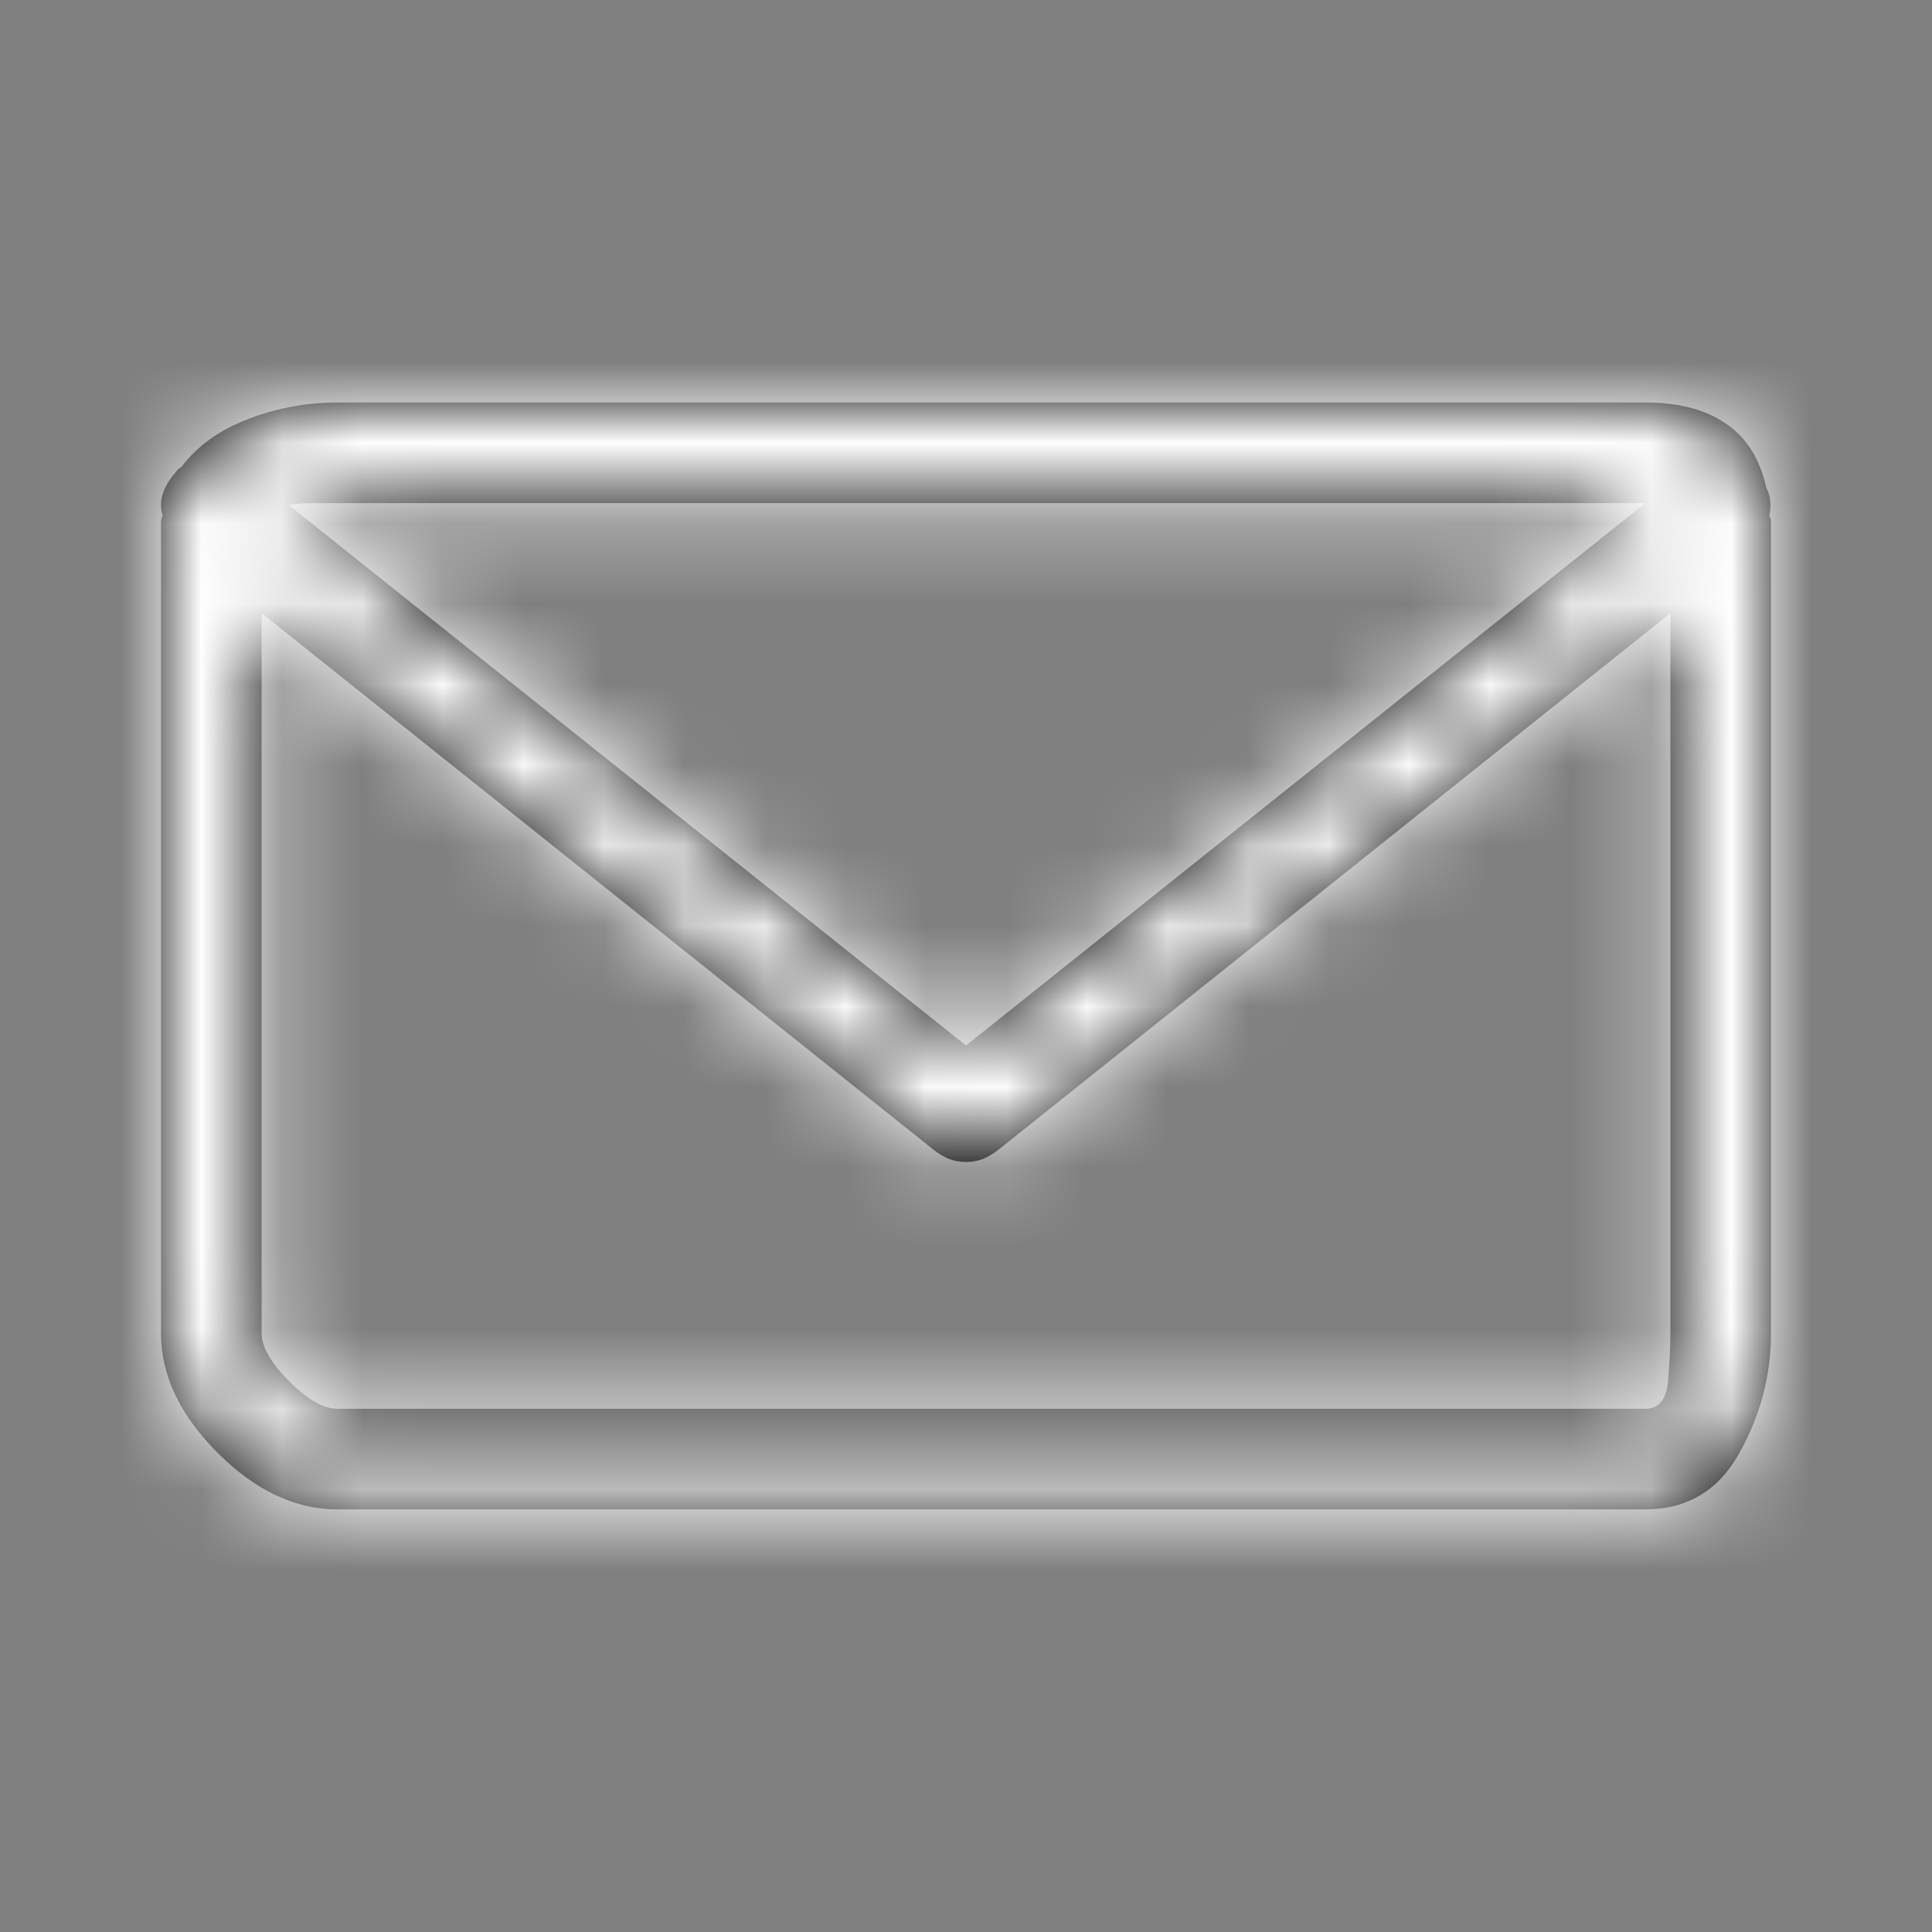
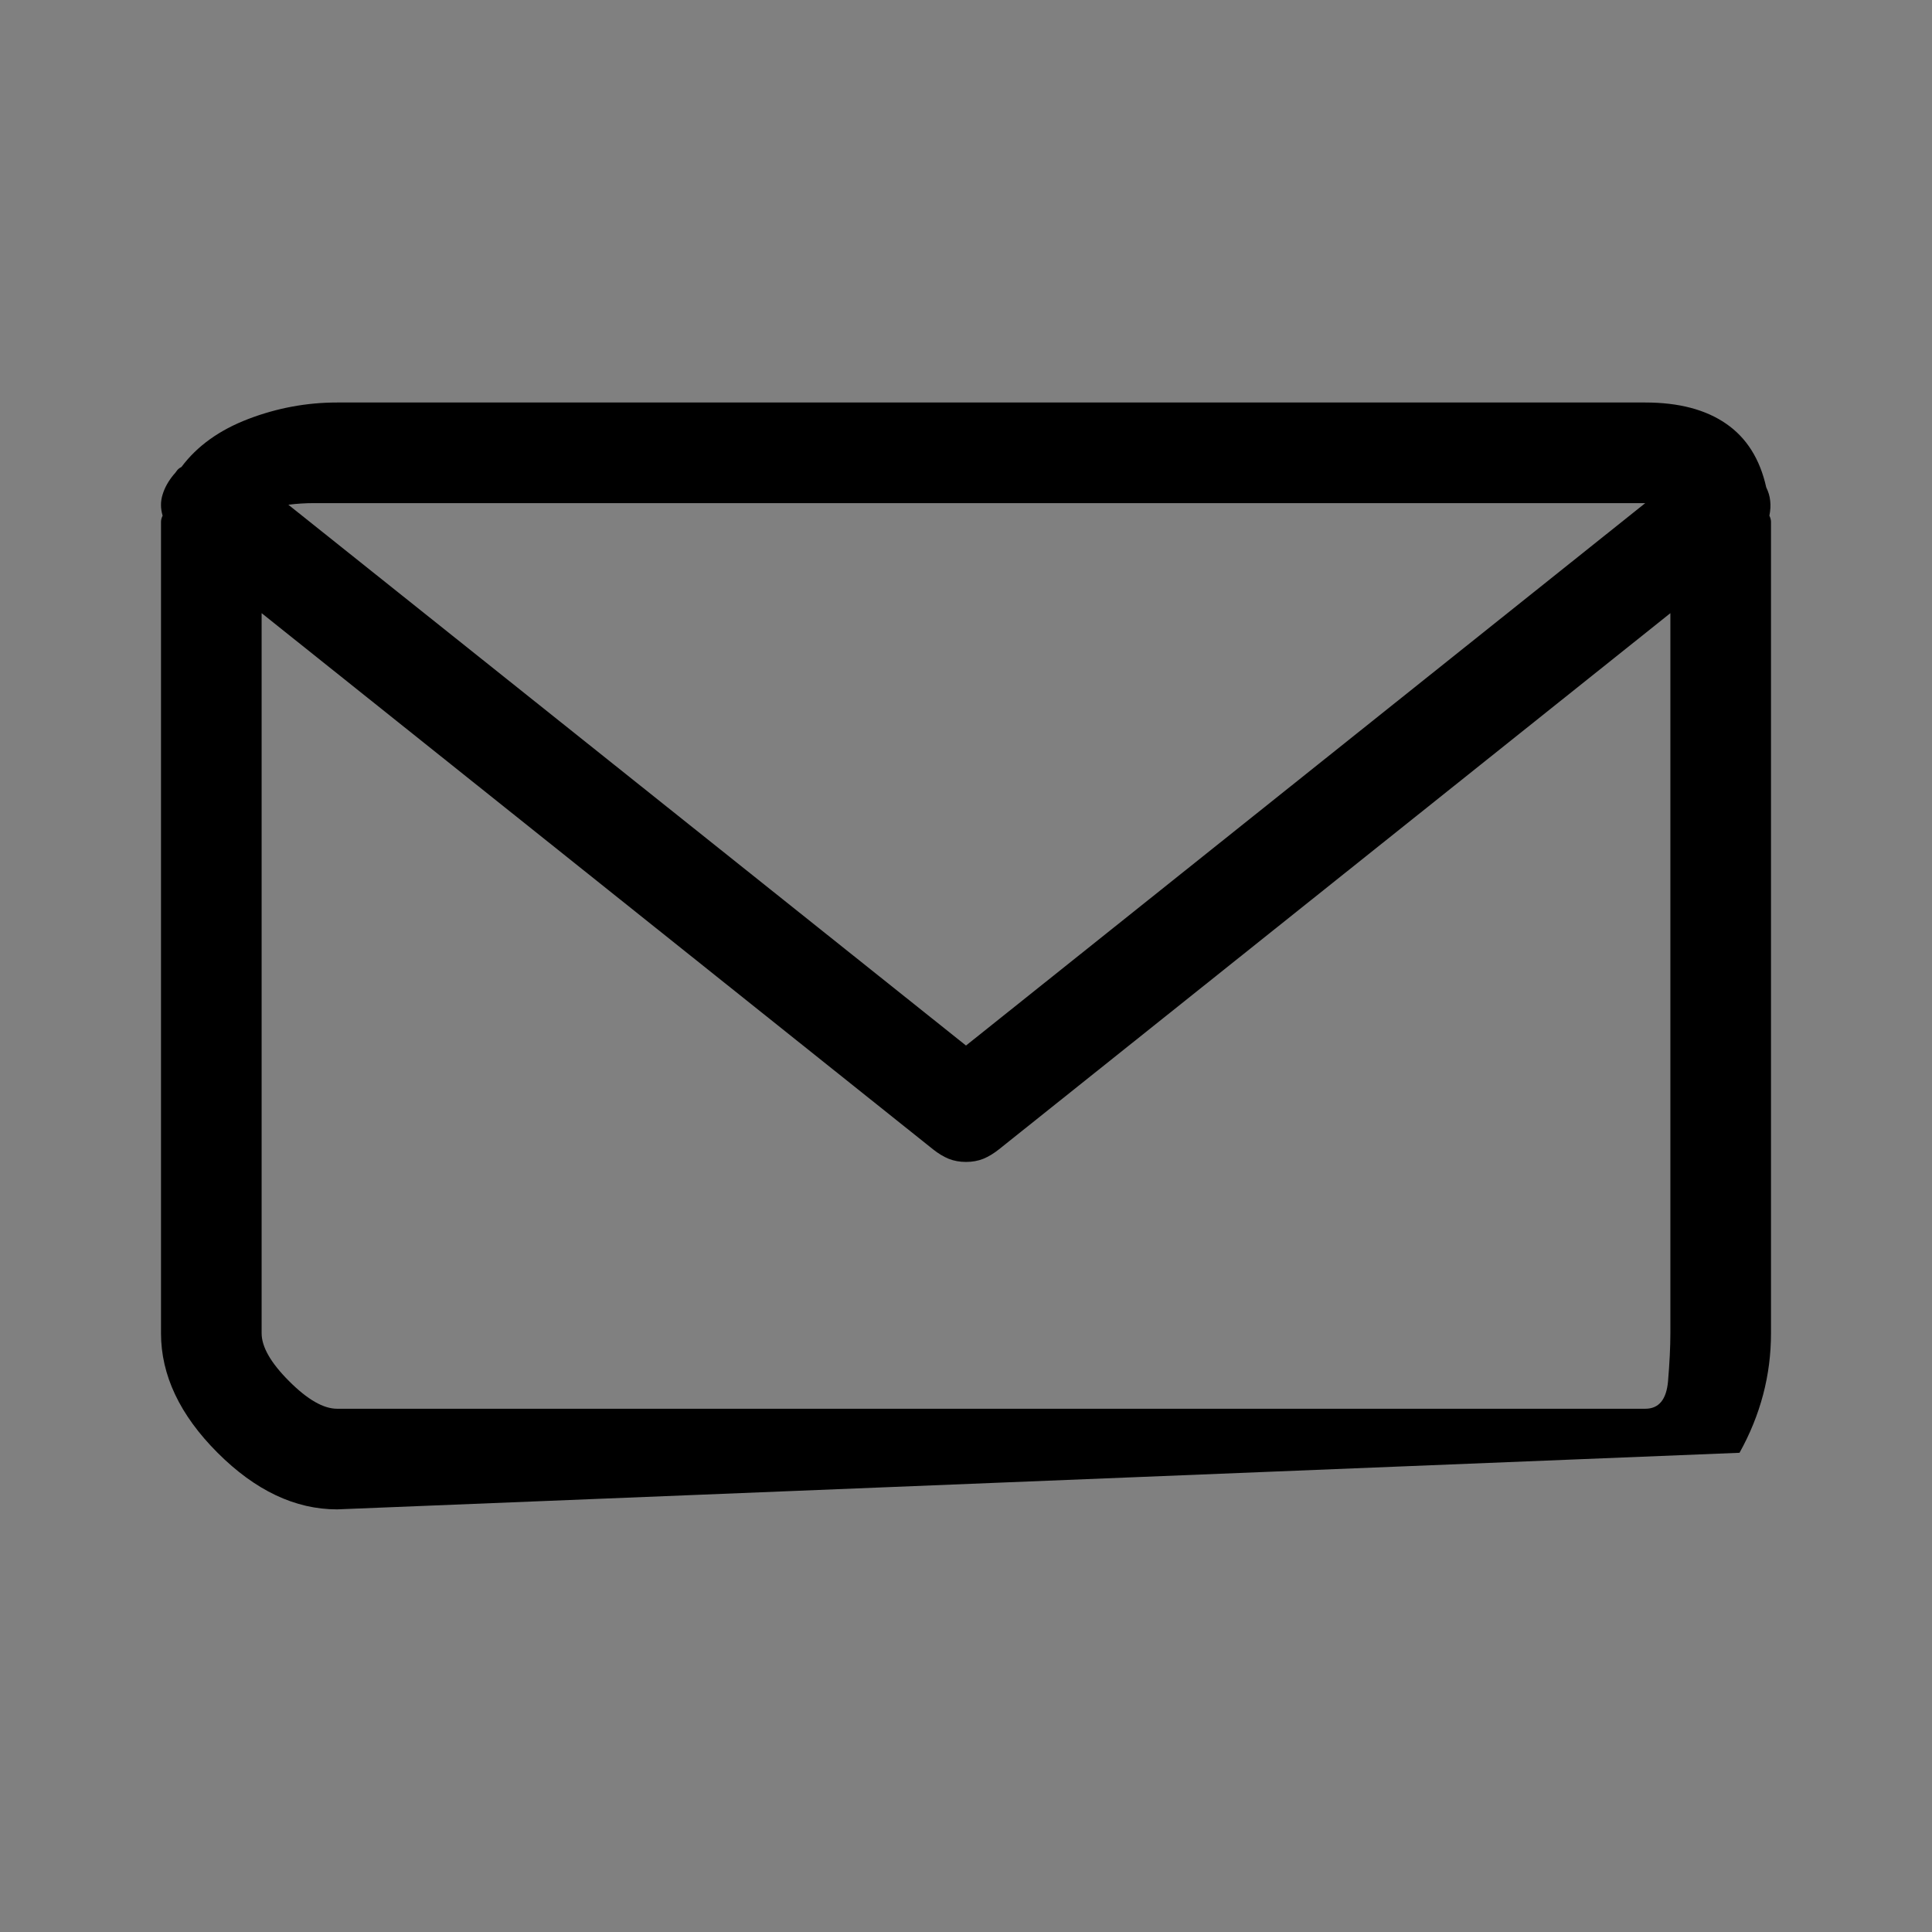
<svg xmlns="http://www.w3.org/2000/svg" xmlns:xlink="http://www.w3.org/1999/xlink" width="24px" height="24px" viewBox="0 0 24 24" version="1.1">
  <rect x="0" y="0" width="24" height="24" fill="#808080" stroke="none" />
  <title>Icon/Mail</title>
  <desc>Created with Sketch.</desc>
  <defs>
-     <path d="M21.98,6.406 C21.993,6.432 22,6.458 22,6.484 L22,16.562 C22,17.083 21.87,17.578 21.609,18.047 C21.349,18.516 20.958,18.75 20.438,18.75 L4.188,18.75 C3.667,18.75 3.172,18.516 2.703,18.047 C2.234,17.578 2,17.083 2,16.562 L2,6.484 C2,6.458 2.007,6.432 2.02,6.406 C1.993,6.315 1.993,6.227 2.02,6.143 C2.046,6.058 2.091,5.977 2.156,5.898 C2.169,5.885 2.182,5.869 2.195,5.85 C2.208,5.83 2.228,5.814 2.254,5.801 C2.449,5.54 2.726,5.342 3.084,5.205 C3.442,5.068 3.81,5 4.188,5 L20.438,5 C20.854,5 21.189,5.088 21.443,5.264 C21.697,5.439 21.863,5.703 21.941,6.055 C21.967,6.107 21.984,6.162 21.99,6.221 C21.997,6.279 21.993,6.341 21.98,6.406 Z M3.895,6.25 C3.79,6.25 3.686,6.257 3.582,6.27 L12,12.988 L20.438,6.25 L3.895,6.25 Z M20.438,17.5 C20.607,17.5 20.701,17.386 20.721,17.158 C20.74,16.93 20.75,16.732 20.75,16.562 L20.75,7.617 L12.41,14.277 C12.345,14.329 12.28,14.368 12.215,14.395 C12.15,14.421 12.078,14.434 12,14.434 C11.922,14.434 11.85,14.421 11.785,14.395 C11.72,14.368 11.655,14.329 11.59,14.277 L3.25,7.617 L3.25,16.562 C3.25,16.732 3.364,16.93 3.592,17.158 C3.82,17.386 4.018,17.5 4.188,17.5 L20.438,17.5 Z" id="path-1" />
+     <path d="M21.98,6.406 C21.993,6.432 22,6.458 22,6.484 L22,16.562 C22,17.083 21.87,17.578 21.609,18.047 L4.188,18.75 C3.667,18.75 3.172,18.516 2.703,18.047 C2.234,17.578 2,17.083 2,16.562 L2,6.484 C2,6.458 2.007,6.432 2.02,6.406 C1.993,6.315 1.993,6.227 2.02,6.143 C2.046,6.058 2.091,5.977 2.156,5.898 C2.169,5.885 2.182,5.869 2.195,5.85 C2.208,5.83 2.228,5.814 2.254,5.801 C2.449,5.54 2.726,5.342 3.084,5.205 C3.442,5.068 3.81,5 4.188,5 L20.438,5 C20.854,5 21.189,5.088 21.443,5.264 C21.697,5.439 21.863,5.703 21.941,6.055 C21.967,6.107 21.984,6.162 21.99,6.221 C21.997,6.279 21.993,6.341 21.98,6.406 Z M3.895,6.25 C3.79,6.25 3.686,6.257 3.582,6.27 L12,12.988 L20.438,6.25 L3.895,6.25 Z M20.438,17.5 C20.607,17.5 20.701,17.386 20.721,17.158 C20.74,16.93 20.75,16.732 20.75,16.562 L20.75,7.617 L12.41,14.277 C12.345,14.329 12.28,14.368 12.215,14.395 C12.15,14.421 12.078,14.434 12,14.434 C11.922,14.434 11.85,14.421 11.785,14.395 C11.72,14.368 11.655,14.329 11.59,14.277 L3.25,7.617 L3.25,16.562 C3.25,16.732 3.364,16.93 3.592,17.158 C3.82,17.386 4.018,17.5 4.188,17.5 L20.438,17.5 Z" id="path-1" />
  </defs>
  <g id="Symbols" stroke="none" stroke-width="1" fill="none" fill-rule="evenodd">
    <g id="Icon/Mail">
      <mask id="mask-2" fill="white">
        <use xlink:href="#path-1" />
      </mask>
      <use id="Mask" fill="#000000" xlink:href="#path-1" />
      <g id="Mixin/Fill/Black" mask="url(#mask-2)" fill="#FFFFFF">
-         <rect id="Rectangle" x="0" y="0" width="24" height="24" />
-       </g>
+         </g>
    </g>
  </g>
</svg>